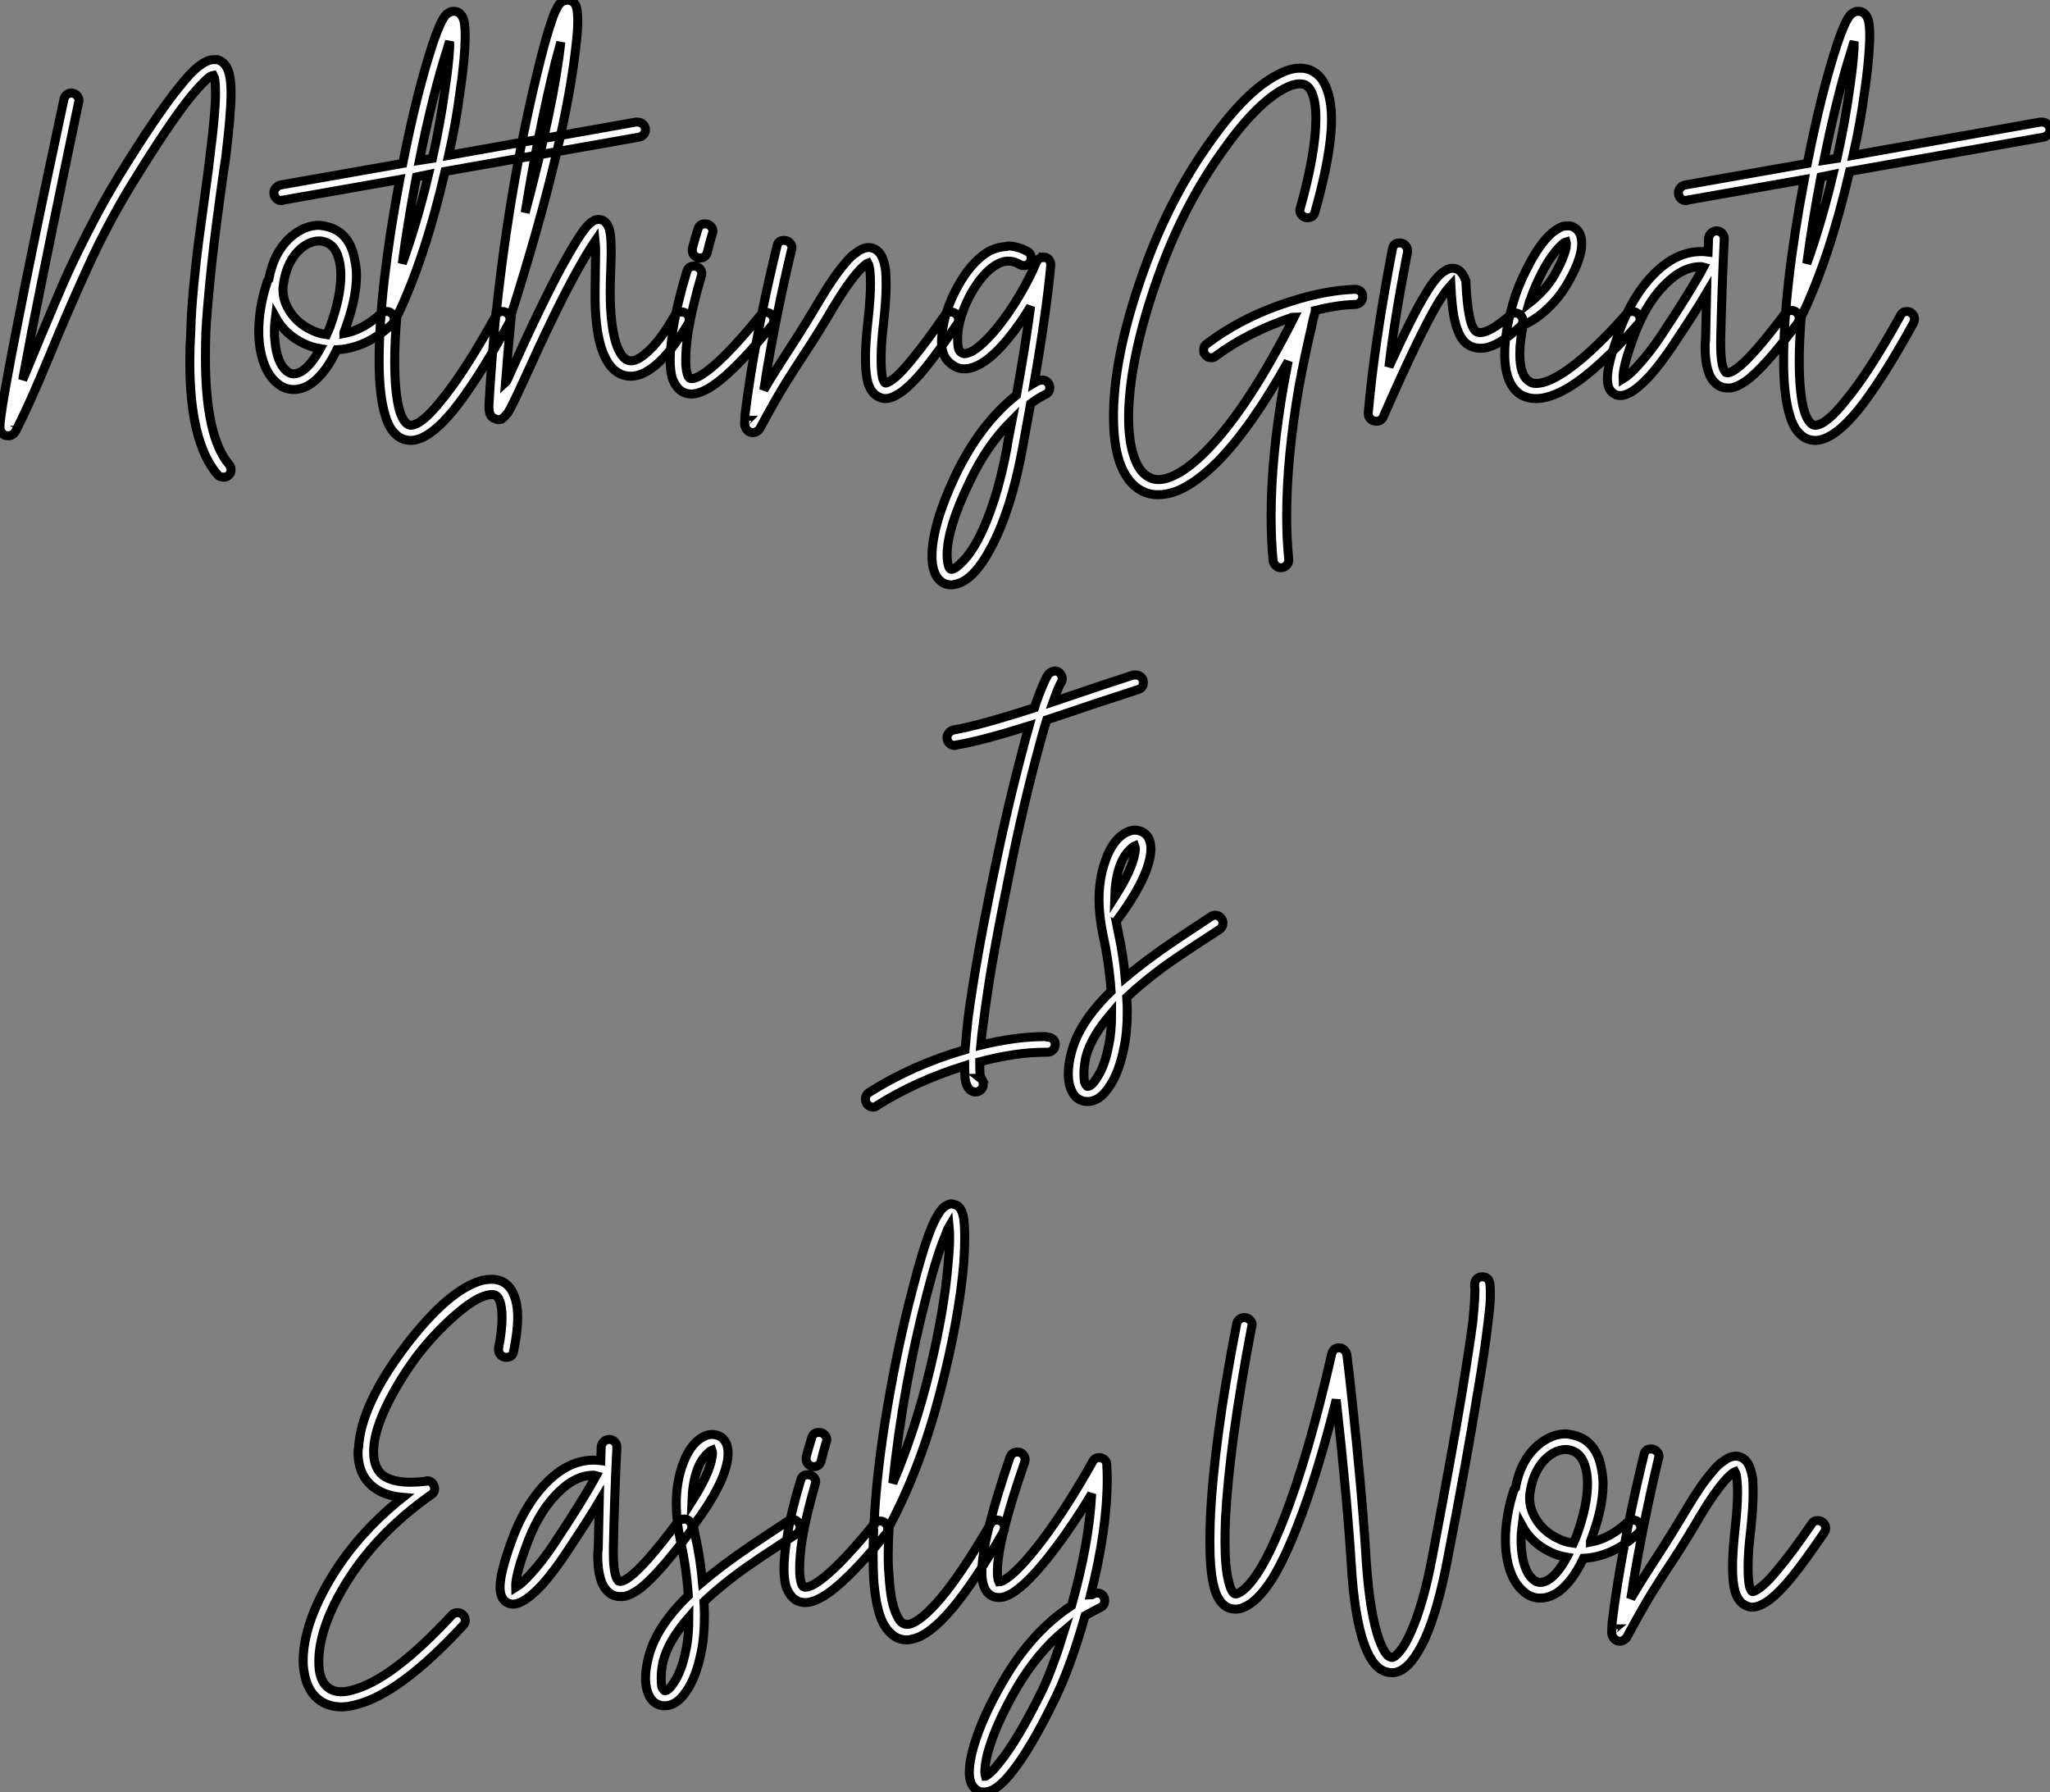
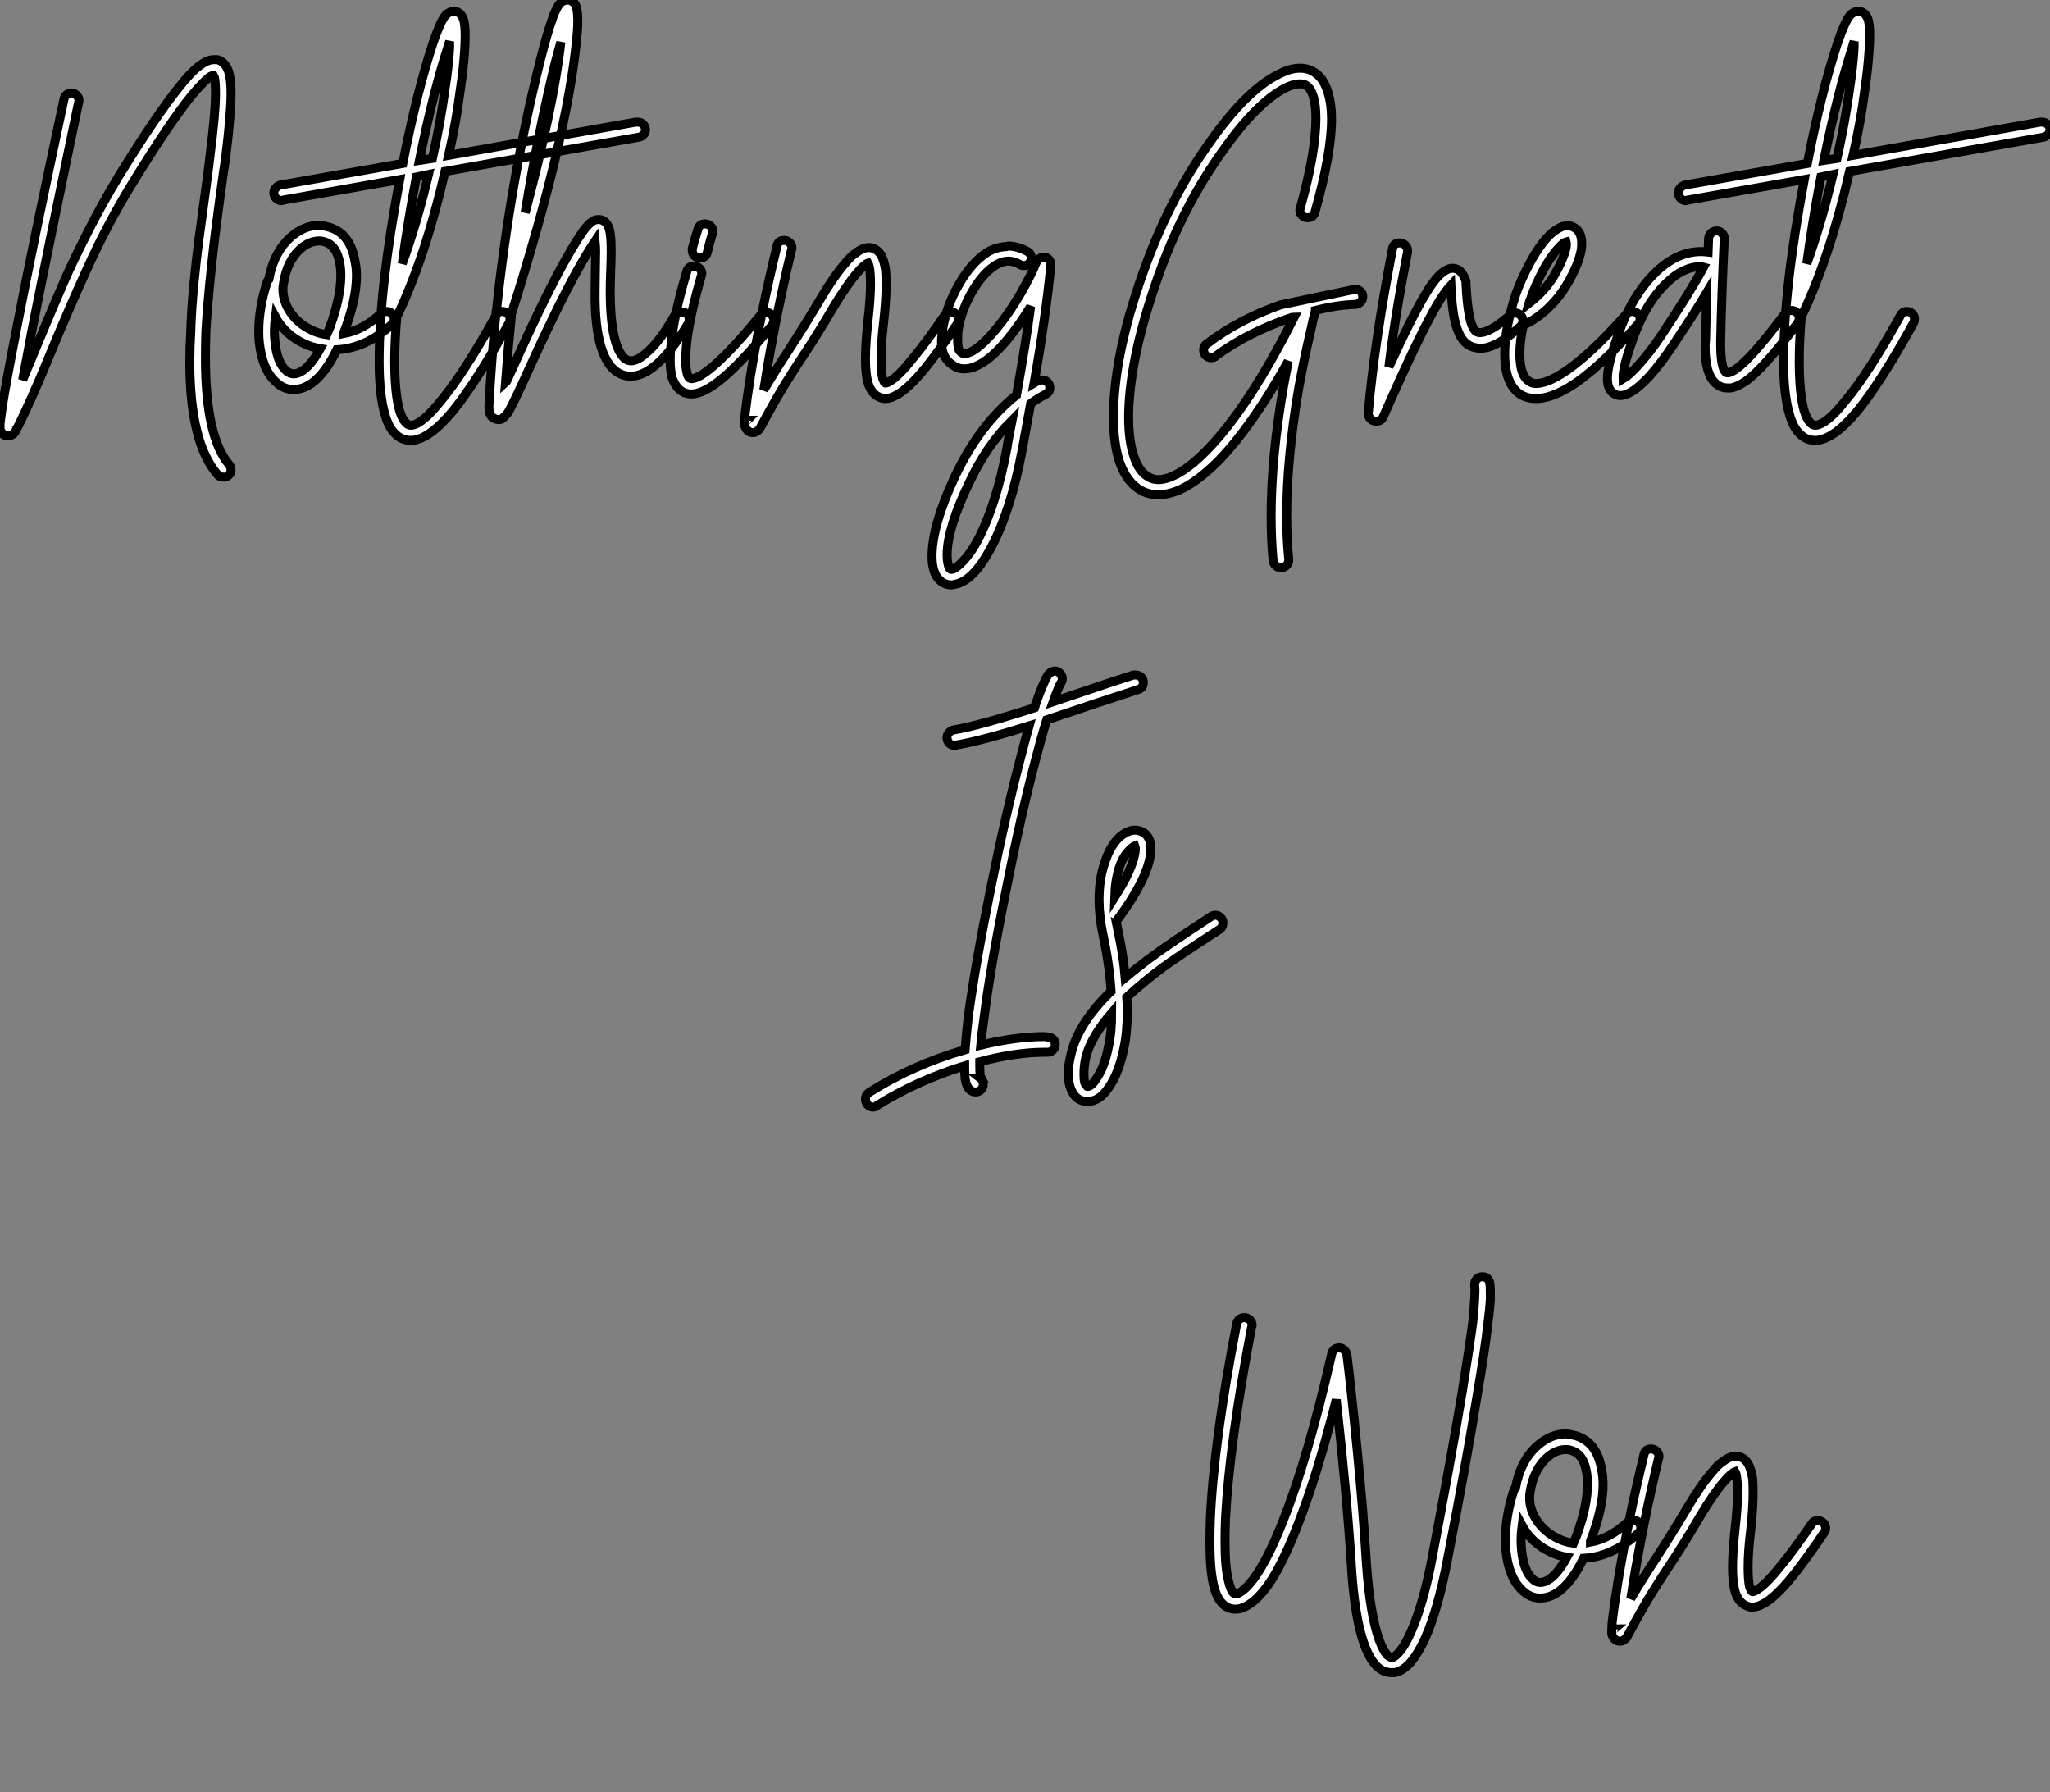
<svg xmlns="http://www.w3.org/2000/svg" viewBox="-1.12 -37.155 228.01 199.282">
  <rect x="-1.12" y="-37.155" width="228.01" height="199.282" fill="#808080" stroke="none" />
  <path d="M22.79-30.52L22.79-30.52Q22.90-30.52 23.07-30.52L23.07-30.52Q24.02-30.24 24.36-29.01L24.36-29.01Q24.58-28.17 24.58-26.77L24.58-26.77Q24.58-24.53 23.97-19.54L23.97-19.54Q23.80-18.54 23.35-15.20Q22.90-11.87 22.68-10.02Q22.46-8.18 22.18-5.35Q21.90-2.52 21.78-0.28L21.78-0.28Q21.73 1.23 21.73 2.63L21.73 2.63Q21.73 11.42 24.36 14.50L24.36 14.50Q24.58 14.78 24.58 15.12Q24.58 15.46 24.30 15.71Q24.02 15.96 23.69 15.90L23.69 15.90Q23.30 15.90 23.07 15.62L23.07 15.62Q19.99 12.04 19.99 3.08L19.99 3.08Q19.99 1.51 20.10-0.34L20.10-0.34Q20.16-2.63 20.44-5.52Q20.72-8.40 20.97-10.28Q21.22-12.15 21.67-15.43Q22.12-18.70 22.23-19.77L22.23-19.77Q22.85-24.64 22.85-26.71L22.85-26.71Q22.85-27.94 22.74-28.50L22.74-28.50Q22.68-28.67 22.62-28.78L22.62-28.78Q22.34-28.73 22.06-28.50L22.06-28.50Q21.34-27.89 20.16-26.49L20.16-26.49Q17.75-23.52 13.55-16.69L13.55-16.69Q10.81-12.21 8.60-7.34Q6.38-2.46 4.31 2.58Q2.24 7.62 0.67 10.70L0.67 10.70Q0.56 10.92 0.39 11.09L0.39 11.09Q0.11 11.31-0.22 11.31L-0.22 11.31Q-0.73 11.31-0.95 10.92L-0.95 10.92Q-1.12 10.70-1.12 10.36L-1.12 10.36Q-1.12 10.25-1.12 10.02L-1.12 10.02Q-1.06 9.41-0.84 7.90L-0.84 7.90Q-0.39 5.10 0.73-0.62L0.73-0.62Q2.52-9.91 5.99-26.10L5.99-26.10Q6.05-26.43 6.30-26.63Q6.55-26.82 6.83-26.82L6.83-26.82Q7.22-26.77 7.45-26.52Q7.67-26.26 7.67-25.93L7.67-25.93Q7.67-25.82 7.62-25.76L7.62-25.76Q4.26-9.69 2.41-0.28L2.41-0.28Q1.85 2.63 1.40 5.10L1.40 5.10Q2.02 3.58 3.53-0.03Q5.04-3.64 5.99-5.82Q6.94-8.01 8.62-11.31Q10.30-14.62 12.10-17.58L12.10-17.58Q16.35-24.47 18.87-27.55L18.87-27.55Q20.10-29.12 21.03-29.82Q21.95-30.52 22.62-30.52L22.62-30.52Q22.74-30.52 22.79-30.52ZM0.56 10.19L0.56 10.19L0.56 10.30L0.56 10.25Q0.56 10.25 0.56 10.19ZM34.44-12.10L34.44-12.10Q35-12.04 35.56-11.87L35.56-11.87Q37.86-11.14 38.36-8.12L38.36-8.12Q38.53-7.34 38.53-6.50L38.53-6.50Q38.53-3.81 37.13-0.17L37.13-0.17Q37.13-0.11 37.13-0.08Q37.13-0.06 37.13-0.06L37.13-0.06Q39.26-0.45 41.27-2.30L41.27-2.30Q41.55-2.52 41.89-2.52L41.89-2.52Q42.22-2.52 42.48-2.27Q42.73-2.02 42.73-1.68L42.73-1.68Q42.73-1.29 42.45-1.06L42.45-1.06Q39.59 1.57 36.34 1.74L36.34 1.74Q35.11 4.31 33.60 5.43L33.60 5.43Q32.59 6.16 31.53 6.16L31.53 6.16Q30.46 6.16 29.62 5.38L29.62 5.38Q28.84 4.70 28.36 3.58Q27.89 2.46 27.72 0.95L27.72 0.95Q27.66 0.34 27.66-0.28L27.66-0.28Q27.66-2.97 28.62-5.88L28.62-5.88Q28.67-5.99 28.78-6.10L28.78-6.10Q29.34-9.18 31.30-10.86L31.30-10.86Q32.76-12.10 34.38-12.10L34.38-12.10Q34.44-12.10 34.44-12.10ZM34.38-10.36L34.38-10.36Q33.38-10.36 32.42-9.58L32.42-9.58Q30.80-8.23 30.41-5.60L30.41-5.60Q30.35-5.32 30.35-4.98L30.35-4.98Q30.35-3.64 31.19-2.41Q32.03-1.18 33.43-0.50L33.43-0.50Q34.27-0.06 35.22 0.06L35.22 0.06Q35.45-0.45 35.56-0.73L35.56-0.73Q36.79-4.09 36.79-6.55L36.79-6.55Q36.79-7.22 36.68-7.84L36.68-7.84Q36.34-9.86 35-10.25L35-10.25Q34.72-10.36 34.38-10.36ZM29.51-1.90L29.51-1.90Q29.40-1.06 29.40-0.28L29.40-0.28Q29.40 0.28 29.46 0.78L29.46 0.78Q29.68 3.19 30.74 4.09L30.74 4.09Q31.14 4.42 31.53 4.42L31.53 4.42Q32.03 4.42 32.59 4.03L32.59 4.03Q33.54 3.36 34.50 1.62L34.50 1.62Q33.54 1.46 32.70 1.06L32.70 1.06Q30.58 0.06 29.51-1.90ZM69.78-23.58L69.78-23.58Q70.17-23.58 70.42-23.32Q70.67-23.07 70.67-22.74L70.67-22.74Q70.67-22.40 70.45-22.18Q70.22-21.95 69.94-21.90L69.94-21.90L48.38-18.09Q46.14-8.40 43.01-1.90L43.01-1.90Q42.78 0.90 42.78 2.97L42.78 2.97Q42.78 6.66 43.34 8.57L43.34 8.57Q43.62 9.46 44.02 9.86L44.02 9.86Q44.30 10.14 44.58 10.14L44.58 10.14Q45.81 10.08 47.94 7.39L47.94 7.39Q50.51 4.31 54.04-2.07L54.04-2.07Q54.26-2.52 54.77-2.52L54.77-2.52Q55.10-2.52 55.36-2.27Q55.61-2.02 55.61-1.68L55.61-1.68Q55.61-1.46 55.50-1.23L55.50-1.23Q51.91 5.26 49.28 8.51L49.28 8.51Q46.65 11.70 44.69 11.82L44.69 11.82Q44.63 11.82 44.58 11.82L44.58 11.82Q43.51 11.82 42.78 11.03L42.78 11.03Q42.11 10.36 41.72 9.02L41.72 9.02Q41.38 7.90 41.22 6.41Q41.05 4.93 41.05 3.02L41.05 3.02Q41.05-4.98 43.34-17.19L43.34-17.19L30.35-14.90Q30.30-14.84 30.18-14.84L30.18-14.84Q29.85-14.84 29.60-15.09Q29.34-15.34 29.34-15.74L29.34-15.74Q29.34-16.02 29.57-16.27Q29.79-16.52 30.07-16.58L30.07-16.58L43.68-18.98Q45.25-26.94 47.04-32.37L47.04-32.37Q47.82-34.66 48.38-35.39L48.38-35.39Q48.61-35.67 48.89-35.78L48.89-35.78Q49.06-35.90 49.34-35.90L49.34-35.90Q49.62-35.90 49.84-35.78L49.84-35.78Q50.34-35.50 50.51-34.72L50.51-34.72Q50.62-34.10 50.62-33.15L50.62-33.15Q50.62-32.59 50.57-31.70L50.57-31.70Q50.46-29.74 50.06-27.05L50.06-27.05Q49.62-23.58 48.78-19.88L48.78-19.88L69.61-23.58Q69.72-23.58 69.78-23.58ZM48.89-32.54L48.89-32.54Q48.72-32.09 48.66-31.81L48.66-31.81Q47.04-26.82 45.53-19.32L45.53-19.32L46.98-19.54Q47.88-23.58 48.38-27.27L48.38-27.27Q48.78-29.90 48.89-31.81L48.89-31.81Q48.89-32.14 48.89-32.54ZM46.54-17.75L46.54-17.75L45.19-17.47Q44.24-12.49 43.62-7.84L43.62-7.84Q45.25-12.32 46.54-17.75ZM61.94-37.13L61.94-37.13Q62.10-37.18 62.22-37.13L62.22-37.13Q62.66-37.02 62.89-36.62L62.89-36.62Q63.06-36.29 63.11-35.62L63.11-35.62Q63.22-34.61 63-32.59L63-32.59Q61.88-21.56 55.78-2.30L55.78-2.30Q55.38 1.68 55.10 5.43L55.10 5.43Q55.16 5.38 55.30 5.10Q55.44 4.82 55.50 4.65L55.50 4.65Q59.30-3.81 61.60-7.95L61.60-7.95Q63.22-10.86 64.06-11.87L64.06-11.87Q64.62-12.54 65.13-12.71L65.13-12.71Q65.63-12.82 66.02-12.60L66.02-12.60Q66.36-12.38 66.53-11.98L66.53-11.98Q66.86-11.37 66.86-9.24L66.86-9.24Q66.86-8.62 66.81-7.14Q66.75-5.66 66.75-4.76L66.75-4.76Q66.75-1.12 67.37 0.95L67.37 0.95Q67.93 2.63 68.71 2.91L68.71 2.91Q69.50 3.19 70.67 2.18L70.67 2.18Q72.24 0.90 73.92-2.07L73.92-2.07Q74.20-2.46 74.70-2.46L74.70-2.46Q75.04-2.46 75.29-2.24Q75.54-2.02 75.54-1.62L75.54-1.62Q75.54-1.40 75.43-1.18L75.43-1.18Q73.53 2.02 71.79 3.47L71.79 3.47Q69.83 5.10 68.15 4.54L68.15 4.54Q66.53 3.98 65.74 1.46L65.74 1.46Q65.02-0.90 65.07-4.76L65.07-4.76Q65.07-5.71 65.10-7.20Q65.13-8.68 65.13-9.24L65.13-9.24Q65.13-9.74 65.07-10.36L65.07-10.36Q64.34-9.30 63.11-7.11L63.11-7.11Q60.82-3.02 57.06 5.32L57.06 5.32Q55.83 8.01 55.38 8.74L55.38 8.74Q55.16 9.02 54.99 9.18Q54.82 9.35 54.66 9.46L54.66 9.46Q54.26 9.58 53.93 9.41L53.93 9.41Q53.42 9.24 53.31 8.62L53.31 8.62Q53.26 8.40 53.26 8.01L53.26 8.01Q53.26 7.95 53.26 7.95L53.26 7.95Q53.54 2.97 54.04-2.30L54.04-2.30Q54.04-2.35 54.04-2.35L54.04-2.35Q54.04-2.52 54.10-2.63L54.10-2.63Q55.66-17.30 59.02-30.63L59.02-30.63Q59.70-33.32 60.26-34.89L60.26-34.89Q60.48-35.62 60.76-36.12L60.76-36.12Q61.04-36.74 61.38-36.96L61.38-36.96Q61.66-37.13 61.94-37.13ZM61.26-32.48L61.26-32.48Q60.98-31.42 60.65-30.24L60.65-30.24Q58.74-22.46 57.29-13.50L57.29-13.50Q60.48-25.42 61.26-32.48ZM77.28-12.26L77.28-12.26Q77.67-12.26 77.92-12.01Q78.18-11.76 78.18-11.42L78.18-11.42Q78.18-11.31 78.12-11.20L78.12-11.20Q77.78-10.08 77.56-9.13L77.56-9.13Q77.39-8.46 76.72-8.46L76.72-8.46Q76.38-8.46 76.13-8.71Q75.88-8.96 75.88-9.30L75.88-9.30Q75.88-9.41 75.88-9.52L75.88-9.52Q76.16-10.58 76.50-11.65L76.50-11.65Q76.66-12.26 77.28-12.26ZM76.05-7.56L76.05-7.56Q76.44-7.56 76.69-7.31Q76.94-7.06 76.94-6.72L76.94-6.72Q76.94-6.61 76.89-6.50L76.89-6.50Q75.88-3.02 75.43-0.34L75.43-0.34Q75.15 1.51 75.15 2.91L75.15 2.91Q75.15 3.86 75.32 4.42L75.32 4.42Q75.43 4.87 75.66 4.93L75.66 4.93Q75.99 5.04 76.72 4.65L76.72 4.65Q79.07 3.30 83.44-2.07L83.44-2.07Q83.72-2.41 84.11-2.41L84.11-2.41Q84.45-2.41 84.70-2.16Q84.95-1.90 84.95-1.57L84.95-1.57Q84.95-1.23 84.78-1.01L84.78-1.01Q80.19 4.65 77.56 6.10L77.56 6.10Q76.55 6.66 75.77 6.66L75.77 6.66Q75.43 6.66 75.10 6.55L75.10 6.55Q74.59 6.38 74.23 5.94Q73.86 5.49 73.64 4.87L73.64 4.87Q73.42 4.03 73.42 2.86L73.42 2.86Q73.42 1.51 73.75-0.62L73.75-0.62Q74.20-3.42 75.26-6.94L75.26-6.94Q75.43-7.56 76.05-7.56ZM86.07-10.42L86.13-10.42Q86.46-10.42 86.72-10.16Q86.97-9.91 86.97-9.58L86.97-9.58Q86.97-9.46 86.91-9.35L86.91-9.35Q85.18-2.07 84.06 4.76L84.06 4.76Q84.06 4.93 83.83 6.22L83.83 6.22Q84.95 4.31 86.63 1.74Q88.31-0.84 90.10-3.86L90.10-3.86Q91.67-6.50 92.90-7.90L92.90-7.90Q93.52-8.68 94.14-9.07L94.14-9.07Q94.86-9.63 95.54-9.63L95.54-9.63Q96.38-9.58 96.88-8.79L96.88-8.79Q97.22-8.18 97.38-7.11L97.38-7.11Q97.44-6.44 97.44-5.54L97.44-5.54Q97.44-3.86 97.16-1.29L97.16-1.29Q96.88 1.01 96.88 2.69L96.88 2.69Q96.88 4.20 97.05 4.93L97.05 4.93Q97.22 5.38 97.33 5.43L97.33 5.43Q97.44 5.49 97.72 5.32L97.72 5.32Q98.73 4.82 100.46 2.63L100.46 2.63Q101.86 0.95 103.94-2.07L103.94-2.07Q104.16-2.46 104.61-2.46L104.61-2.46Q105.00-2.46 105.25-2.21Q105.50-1.96 105.50-1.62L105.50-1.62Q105.50-1.34 105.34-1.12L105.34-1.12Q103.21 2.02 101.81 3.75L101.81 3.75Q99.85 6.16 98.50 6.83L98.50 6.83Q97.89 7.17 97.33 7.17L97.33 7.17Q96.99 7.17 96.66 7L96.66 7Q95.82 6.66 95.42 5.43L95.42 5.43Q95.14 4.42 95.14 2.74L95.14 2.74Q95.14 1.06 95.42-1.51L95.42-1.51Q95.70-3.98 95.70-5.60L95.70-5.60Q95.70-6.38 95.65-6.89L95.65-6.89Q95.59-7.62 95.42-7.90L95.42-7.90Q95.26-7.84 95.14-7.73L95.14-7.73Q94.70-7.39 94.19-6.78L94.19-6.78Q93.07-5.49 91.56-2.97L91.56-2.97Q89.88-0.11 88.56 1.88Q87.25 3.86 86.24 5.49Q85.23 7.11 83.44 10.42L83.44 10.42Q83.38 10.58 83.22 10.70L83.22 10.70Q83.05 10.86 82.88 10.92L82.88 10.92Q82.49 11.03 82.18 10.84Q81.87 10.64 81.76 10.30L81.76 10.30Q81.70 10.14 81.70 10.02L81.70 10.02Q81.70 9.63 81.76 8.85L81.76 8.85Q81.93 7.34 82.38 4.48L82.38 4.48Q83.50-2.41 85.29-9.74L85.29-9.74Q85.40-10.42 86.07-10.42L86.07-10.42ZM81.98 9.58L81.98 9.58Q81.93 9.58 81.93 9.63L81.93 9.63Q81.98 9.58 81.98 9.58ZM111.10-9.80L111.10-9.80Q112.17-9.74 113.18-9.18L113.18-9.18Q113.57-8.96 113.57-8.46L113.57-8.46Q113.57-8.12 113.34-7.87Q113.12-7.62 112.73-7.62L112.73-7.62Q112.50-7.62 112.34-7.73L112.34-7.73Q111.66-8.12 111.05-8.12L111.05-8.12Q110.32-8.12 109.54-7.62L109.54-7.62Q108.14-6.72 106.90-4.54L106.90-4.54Q105.78-2.52 105.45-0.45L105.45-0.45Q105.39 0.06 105.39 0.56L105.39 0.56Q105.39 1.62 105.62 1.88Q105.84 2.13 106.12 2.18L106.12 2.18Q106.46 2.18 107.02 1.90L107.02 1.90Q108.19 1.23 109.76-0.67L109.76-0.67Q111.10-2.30 112.34-4.42Q113.57-6.55 114.07-7.84L114.07-7.84Q114.07-8.01 114.18-8.06L114.18-8.06Q114.41-8.51 114.91-8.51L114.91-8.51L114.91-8.57Q115.30-8.57 115.53-8.32Q115.75-8.06 115.75-7.67L115.75-7.67Q115.75-7.62 115.75-7.62L115.75-7.62Q115.25-2.30 113.90 5.43L113.90 5.43Q114.18 5.26 114.35 5.21L114.35 5.21Q114.58 5.10 114.80 5.10L114.80 5.10Q115.14 5.10 115.39 5.35Q115.64 5.60 115.64 5.94L115.64 5.94Q115.64 6.50 115.14 6.72L115.14 6.72Q114.35 7.11 113.51 7.73L113.51 7.73Q112.56 12.88 112.56 12.94L112.56 12.94Q111.33 19.54 109.14 23.69L109.14 23.69Q107.13 27.50 105.06 27.83L105.06 27.83Q104.89 27.89 104.72 27.89L104.72 27.89Q103.66 27.89 103.04 26.94L103.04 26.94Q102.54 26.10 102.54 24.70L102.54 24.70Q102.54 21.28 105.11 15.79L105.11 15.79Q107.86 10.02 111.94 6.78L111.94 6.78Q113.01 0.78 113.51-3.08L113.51-3.08Q112.34-1.12 111.05 0.45L111.05 0.45Q109.31 2.58 107.86 3.36L107.86 3.36Q106.96 3.86 106.18 3.86L106.18 3.86Q106.12 3.86 106.06 3.86L106.06 3.86Q105.73 3.86 105.42 3.75Q105.11 3.64 104.83 3.44Q104.55 3.25 104.33 3.02L104.33 3.02Q103.60 2.24 103.60 0.84L103.60 0.84Q103.60 0.17 103.77-0.78L103.77-0.78Q104.16-3.08 105.45-5.38L105.45-5.38Q106.85-7.90 108.64-9.07L108.64-9.07Q109.65-9.69 110.82-9.74L110.82-9.74Q110.94-9.80 111.10-9.80ZM111.44 9.58L111.44 9.58Q108.58 12.43 106.68 16.52L106.68 16.52Q104.27 21.50 104.22 24.47L104.22 24.47Q104.22 25.59 104.50 26.04L104.50 26.04Q104.61 26.21 104.78 26.15L104.78 26.15Q105.17 26.10 106.01 25.23Q106.85 24.36 107.63 22.90L107.63 22.90Q109.70 18.98 110.88 12.66L110.88 12.66Q110.94 12.10 111.44 9.58Z" fill="white" stroke="black" transform="scale(1,1)" />
-   <path d="M143.39-29.57L143.39-29.57Q143.50-29.57 143.56-29.57L143.56-29.57Q143.95-29.57 144.34-29.46L144.34-29.46Q145.97-28.95 146.58-26.88L146.58-26.88Q146.98-25.59 146.98-23.91L146.98-23.91Q146.98-20.10 145.13-13.55L145.13-13.55Q144.96-12.94 144.29-12.94L144.29-12.94Q143.95-12.94 143.70-13.19Q143.45-13.44 143.45-13.78L143.45-13.78Q143.45-13.89 143.50-14L143.50-14Q145.24-20.22 145.24-24.02L145.24-24.02Q145.24-25.48 144.96-26.38L144.96-26.38Q144.62-27.55 143.90-27.78L143.90-27.78Q143.67-27.83 143.45-27.83L143.45-27.83Q142.72-27.83 141.77-27.33L141.77-27.33Q138.63-25.70 134.88-20.38L134.88-20.38Q130.74-14.62 128.05-7.39L128.05-7.39Q124.58 2.02 124.41 8.79L124.41 8.79Q124.41 9.02 124.41 9.24L124.41 9.24Q124.41 11.93 125.02 13.66L125.02 13.66Q125.58 15.34 126.65 15.90L126.65 15.90Q127.15 16.18 127.71 16.18L127.71 16.18Q128.38 16.18 129.17 15.85L129.17 15.85Q130.96 15.12 133.14 12.88L133.14 12.88Q137.74 8.18 142.83-1.90L142.83-1.90Q142.78-1.90 142.69-1.88Q142.61-1.85 142.55-1.85L142.55-1.85Q137.62-0.17 134.15 2.41L134.15 2.41Q133.93 2.63 133.59 2.63L133.59 2.63Q133.26 2.63 133.00 2.38Q132.75 2.13 132.75 1.79L132.75 1.79Q132.75 1.29 133.14 1.06L133.14 1.06Q136.67-1.62 141.29-3.25Q145.91-4.87 149.55-4.98L149.55-4.98Q149.61-4.98 149.61-4.98L149.61-4.98L149.61-4.98Q149.94-4.98 150.20-4.76Q150.45-4.54 150.45-4.17Q150.45-3.81 150.20-3.56Q149.94-3.30 149.61-3.30L149.61-3.30Q147.65-3.25 145.18-2.63L145.18-2.63Q145.18-2.58 145.18-2.58L145.18-2.58Q144.90-1.57 144.74-0.73L144.74-0.73Q143.95 2.63 143.34 5.94L143.34 5.94Q141.99 13.83 141.99 20.27L141.99 20.27Q141.99 22.79 142.22 25.03L142.22 25.03Q142.22 25.09 142.22 25.14L142.22 25.14Q142.22 25.48 141.96 25.73Q141.71 25.98 141.32 25.98L141.32 25.98Q141.04 25.98 140.79 25.76Q140.54 25.54 140.48 25.20L140.48 25.20Q140.26 22.85 140.26 20.27L140.26 20.27Q140.26 13.66 141.66 5.66L141.66 5.66Q141.88 4.54 142.16 3.02L142.16 3.02Q138.13 10.25 134.38 14.11L134.38 14.11Q131.91 16.58 129.84 17.42L129.84 17.42Q128.72 17.86 127.71 17.86Q126.70 17.86 125.86 17.42L125.86 17.42Q124.24 16.58 123.40 14.22L123.40 14.22Q122.73 12.21 122.73 9.24L122.73 9.24Q122.73 9.02 122.73 8.74L122.73 8.74Q122.84 1.68 126.42-7.95L126.42-7.95Q129.22-15.46 133.48-21.39L133.48-21.39Q137.46-27.05 140.98-28.84L140.98-28.84Q142.33-29.57 143.39-29.57ZM154.54-10.14L154.54-10.14Q154.54-10.14 154.59-10.14L154.59-10.14Q154.93-10.14 155.18-9.88Q155.43-9.63 155.43-9.30L155.43-9.30Q155.43-9.24 155.43-9.13L155.43-9.13Q153.98-1.68 153.36 3.64L153.36 3.64Q155.94-2.02 157.45-4.48L157.45-4.48Q158.68-6.55 159.63-7.06L159.63-7.06Q160.42-7.56 161.14-7.11L161.14-7.11Q161.65-6.72 161.93-5.88L161.93-5.88Q161.93-5.77 161.93-5.66L161.93-5.66Q162.04-3.47 162.26-2.30L162.26-2.30Q162.49-0.90 162.94-0.39L162.94-0.39Q163.27-0.06 163.89-0.22L163.89-0.22Q165.01-0.50 166.86-2.13L166.86-2.13Q167.08-2.35 167.42-2.35L167.42-2.35Q167.75-2.35 168.00-2.10Q168.26-1.85 168.26-1.51L168.26-1.51Q168.26-1.12 167.98-0.84L167.98-0.84Q166.91 0.11 166.04 0.67Q165.18 1.23 164.39 1.46L164.39 1.46Q164.00 1.57 163.55 1.57L163.55 1.57Q162.38 1.57 161.65 0.73L161.65 0.73Q160.92-0.17 160.58-2.02L160.58-2.02Q160.36-3.19 160.25-5.43L160.25-5.43Q159.63-4.76 158.90-3.58L158.90-3.58Q156.89-0.28 152.74 9.18L152.74 9.18Q152.52 9.69 151.96 9.69L151.96 9.69Q151.57 9.69 151.32 9.44Q151.06 9.18 151.06 8.85L151.06 8.85Q151.06 8.85 151.06 8.79L151.06 8.79Q151.74 1.01 153.75-9.46L153.75-9.46Q153.86-10.14 154.54-10.14ZM173.35-12.04L173.35-12.04Q173.69-12.04 174.02-11.82L174.02-11.82Q174.58-11.48 174.75-10.70L174.75-10.70Q174.86-10.14 174.75-9.35L174.75-9.35Q174.47-7.78 173.24-5.66L173.24-5.66Q172.34-4.09 171.00-2.83Q169.66-1.57 168.31-1.01L168.31-1.01Q167.92 0.78 167.92 2.18L167.92 2.18Q167.92 4.65 168.98 5.26L168.98 5.26Q169.26 5.49 169.71 5.49L169.71 5.49Q170.83 5.49 172.46 4.48L172.46 4.48Q175.48 2.63 179.79-2.24L179.79-2.24Q180.02-2.52 180.41-2.52L180.41-2.52Q180.80-2.52 181.05-2.27Q181.30-2.02 181.30-1.68L181.30-1.68Q181.30-1.34 181.08-1.12L181.08-1.12Q176.60 3.98 173.35 5.94L173.35 5.94Q171.28 7.17 169.71 7.17L169.71 7.17Q168.82 7.17 168.09 6.78L168.09 6.78Q166.24 5.66 166.24 2.18L166.24 2.18Q166.24-0.62 167.47-4.42L167.47-4.42Q168.03-6.05 169.15-8.12L169.15-8.12Q170.33-10.25 171.50-11.26L171.50-11.26Q172.12-11.76 172.68-11.98L172.68-11.98Q173.02-12.04 173.35-12.04ZM173.07-10.25L173.07-10.25Q172.85-10.19 172.62-9.97L172.62-9.97Q171.67-9.13 170.61-7.28L170.61-7.28Q169.60-5.38 169.10-3.86L169.10-3.86Q169.04-3.81 168.93-3.42L168.93-3.42Q170.78-4.87 171.73-6.50L171.73-6.50L171.73-6.50Q172.79-8.34 173.07-9.63L173.07-9.63Q173.13-10.02 173.07-10.25ZM189.82-11.48L189.82-11.48Q190.15-11.48 190.40-11.23Q190.66-10.98 190.66-10.64L190.66-10.64Q190.66-10.64 190.66-10.58L190.66-10.58Q190.38-4.82 190.26 0.73L190.26 0.73Q190.26 0.90 190.26 1.06L190.26 1.06Q190.26 3.70 190.82 4.26L190.82 4.26Q190.94 4.31 191.10 4.31L191.10 4.31Q191.44 4.26 192.00 3.86L192.00 3.86Q193.74 2.63 197.43-2.30L197.43-2.30Q197.71-2.63 198.16-2.63L198.16-2.63Q198.50-2.63 198.75-2.38Q199.00-2.13 199.00-1.79L199.00-1.79Q199.00-1.51 198.83-1.23L198.83-1.23Q194.97 3.92 193.01 5.26L193.01 5.26Q192.11 5.88 191.38 5.99L191.38 5.99Q191.22 5.99 191.05 5.99L191.05 5.99Q190.21 5.99 189.65 5.43L189.65 5.43Q188.53 4.42 188.53 1.34L188.53 1.34Q188.53 1.01 188.58 0.67L188.58 0.67Q188.64-1.79 188.70-4.59L188.70-4.59Q187.58-2.69 184.89 1.34L184.89 1.34Q183.66 3.19 182.37 4.65L182.37 4.65Q180.86 6.27 179.85 6.66L179.85 6.66Q178.95 7.06 178.28 6.55L178.28 6.55Q177.66 6.10 177.66 4.93L177.66 4.93Q177.66 3.42 178.84 0.11L178.84 0.11Q180.41-4.37 183.10-6.94L183.10-6.94Q185.45-9.18 188.08-9.18L188.08-9.18Q188.47-9.18 188.86-9.13L188.86-9.13L188.92-10.70Q188.98-11.03 189.23-11.26Q189.48-11.48 189.82-11.48ZM188.02-7.50L188.02-7.50Q186.12-7.50 184.27-5.71L184.27-5.71Q181.86-3.42 180.46 0.67L180.46 0.67Q179.34 3.75 179.40 4.98L179.40 4.98Q180.13 4.54 181.08 3.47L181.08 3.47Q182.31 2.13 183.49 0.39L183.49 0.39Q186.96-4.82 188.36-7.45L188.36-7.45Q188.19-7.50 188.02-7.50ZM225.99-23.58L225.99-23.58Q226.38-23.58 226.64-23.32Q226.89-23.07 226.89-22.74L226.89-22.74Q226.89-22.40 226.66-22.18Q226.44-21.95 226.16-21.90L226.16-21.90L204.60-18.09Q202.36-8.40 199.22-1.90L199.22-1.90Q199.00 0.90 199.00 2.97L199.00 2.97Q199.00 6.66 199.56 8.57L199.56 8.57Q199.84 9.46 200.23 9.86L200.23 9.86Q200.51 10.14 200.79 10.14L200.79 10.14Q202.02 10.08 204.15 7.39L204.15 7.39Q206.73 4.31 210.26-2.07L210.26-2.07Q210.48-2.52 210.98-2.52L210.98-2.52Q211.32-2.52 211.57-2.27Q211.82-2.02 211.82-1.68L211.82-1.68Q211.82-1.46 211.71-1.23L211.71-1.23Q208.13 5.26 205.50 8.51L205.50 8.51Q202.86 11.70 200.90 11.82L200.90 11.82Q200.85 11.82 200.79 11.82L200.79 11.82Q199.73 11.82 199.00 11.03L199.00 11.03Q198.33 10.36 197.94 9.02L197.94 9.02Q197.60 7.90 197.43 6.41Q197.26 4.93 197.26 3.02L197.26 3.02Q197.26-4.98 199.56-17.19L199.56-17.19L186.57-14.90Q186.51-14.84 186.40-14.84L186.40-14.84Q186.06-14.84 185.81-15.09Q185.56-15.34 185.56-15.74L185.56-15.74Q185.56-16.02 185.78-16.27Q186.01-16.52 186.29-16.58L186.29-16.58L199.90-18.98Q201.46-26.94 203.26-32.37L203.26-32.37Q204.04-34.66 204.60-35.39L204.60-35.39Q204.82-35.67 205.10-35.78L205.10-35.78Q205.27-35.90 205.55-35.90L205.55-35.90Q205.83-35.90 206.06-35.78L206.06-35.78Q206.56-35.50 206.73-34.72L206.73-34.72Q206.84-34.10 206.84-33.15L206.84-33.15Q206.84-32.59 206.78-31.70L206.78-31.70Q206.67-29.74 206.28-27.05L206.28-27.05Q205.83-23.58 204.99-19.88L204.99-19.88L225.82-23.58Q225.94-23.58 225.99-23.58ZM205.10-32.54L205.10-32.54Q204.94-32.09 204.88-31.81L204.88-31.81Q203.26-26.82 201.74-19.32L201.74-19.32L203.20-19.54Q204.10-23.58 204.60-27.27L204.60-27.27Q204.99-29.90 205.10-31.81L205.10-31.81Q205.10-32.14 205.10-32.54ZM202.75-17.75L202.75-17.75L201.41-17.47Q200.46-12.49 199.84-7.84L199.84-7.84Q201.46-12.32 202.75-17.75Z" fill="white" stroke="black" transform="scale(1,1)" />
+   <path d="M143.39-29.57L143.39-29.57Q143.50-29.57 143.56-29.57L143.56-29.57Q143.95-29.57 144.34-29.46L144.34-29.46Q145.97-28.95 146.58-26.88L146.58-26.88Q146.98-25.59 146.98-23.91L146.98-23.91Q146.98-20.10 145.13-13.55L145.13-13.55Q144.96-12.94 144.29-12.94L144.29-12.94Q143.95-12.94 143.70-13.19Q143.45-13.44 143.45-13.78L143.45-13.78Q143.45-13.89 143.50-14L143.50-14Q145.24-20.22 145.24-24.02L145.24-24.02Q145.24-25.48 144.96-26.38L144.96-26.38Q144.62-27.55 143.90-27.78L143.90-27.78Q143.67-27.83 143.45-27.83L143.45-27.83Q142.72-27.83 141.77-27.33L141.77-27.33Q138.63-25.70 134.88-20.38L134.88-20.38Q130.74-14.62 128.05-7.39L128.05-7.39Q124.58 2.02 124.41 8.79L124.41 8.79Q124.41 9.02 124.41 9.24L124.41 9.24Q124.41 11.93 125.02 13.66L125.02 13.66Q125.58 15.34 126.65 15.90L126.65 15.90Q127.15 16.18 127.71 16.18L127.71 16.18Q128.38 16.18 129.17 15.85L129.17 15.85Q130.96 15.12 133.14 12.88L133.14 12.88Q137.74 8.18 142.83-1.90L142.83-1.90Q142.78-1.90 142.69-1.88Q142.61-1.85 142.55-1.85L142.55-1.85Q137.62-0.17 134.15 2.41L134.15 2.41Q133.93 2.63 133.59 2.63L133.59 2.63Q133.26 2.63 133.00 2.38Q132.75 2.13 132.75 1.79L132.75 1.79Q132.75 1.29 133.14 1.06L133.14 1.06Q136.67-1.62 141.29-3.25L149.55-4.98Q149.61-4.98 149.61-4.98L149.61-4.98L149.61-4.98Q149.94-4.98 150.20-4.76Q150.45-4.54 150.45-4.17Q150.45-3.81 150.20-3.56Q149.94-3.30 149.61-3.30L149.61-3.30Q147.65-3.25 145.18-2.63L145.18-2.63Q145.18-2.58 145.18-2.58L145.18-2.58Q144.90-1.57 144.74-0.73L144.74-0.73Q143.95 2.63 143.34 5.94L143.34 5.94Q141.99 13.83 141.99 20.27L141.99 20.27Q141.99 22.79 142.22 25.03L142.22 25.03Q142.22 25.09 142.22 25.14L142.22 25.14Q142.22 25.48 141.96 25.73Q141.71 25.98 141.32 25.98L141.32 25.98Q141.04 25.98 140.79 25.76Q140.54 25.54 140.48 25.20L140.48 25.20Q140.26 22.85 140.26 20.27L140.26 20.27Q140.26 13.66 141.66 5.66L141.66 5.66Q141.88 4.54 142.16 3.02L142.16 3.02Q138.13 10.25 134.38 14.11L134.38 14.11Q131.91 16.58 129.84 17.42L129.84 17.42Q128.72 17.86 127.71 17.86Q126.70 17.86 125.86 17.42L125.86 17.42Q124.24 16.58 123.40 14.22L123.40 14.22Q122.73 12.21 122.73 9.24L122.73 9.24Q122.73 9.02 122.73 8.74L122.73 8.74Q122.84 1.68 126.42-7.95L126.42-7.95Q129.22-15.46 133.48-21.39L133.48-21.39Q137.46-27.05 140.98-28.84L140.98-28.84Q142.33-29.57 143.39-29.57ZM154.54-10.14L154.54-10.14Q154.54-10.14 154.59-10.14L154.59-10.14Q154.93-10.14 155.18-9.88Q155.43-9.63 155.43-9.30L155.43-9.30Q155.43-9.24 155.43-9.13L155.43-9.13Q153.98-1.68 153.36 3.64L153.36 3.64Q155.94-2.02 157.45-4.48L157.45-4.48Q158.68-6.55 159.63-7.06L159.63-7.06Q160.42-7.56 161.14-7.11L161.14-7.11Q161.65-6.72 161.93-5.88L161.93-5.88Q161.93-5.77 161.93-5.66L161.93-5.66Q162.04-3.47 162.26-2.30L162.26-2.30Q162.49-0.90 162.94-0.39L162.94-0.39Q163.27-0.06 163.89-0.22L163.89-0.22Q165.01-0.50 166.86-2.13L166.86-2.13Q167.08-2.35 167.42-2.35L167.42-2.35Q167.75-2.35 168.00-2.10Q168.26-1.85 168.26-1.51L168.26-1.51Q168.26-1.12 167.98-0.84L167.98-0.84Q166.91 0.11 166.04 0.67Q165.18 1.23 164.39 1.46L164.39 1.46Q164.00 1.57 163.55 1.57L163.55 1.57Q162.38 1.57 161.65 0.73L161.65 0.73Q160.92-0.17 160.58-2.02L160.58-2.02Q160.36-3.19 160.25-5.43L160.25-5.43Q159.63-4.76 158.90-3.58L158.90-3.58Q156.89-0.28 152.74 9.18L152.74 9.18Q152.52 9.69 151.96 9.69L151.96 9.69Q151.57 9.69 151.32 9.44Q151.06 9.18 151.06 8.85L151.06 8.85Q151.06 8.85 151.06 8.79L151.06 8.79Q151.74 1.01 153.75-9.46L153.75-9.46Q153.86-10.14 154.54-10.14ZM173.35-12.04L173.35-12.04Q173.69-12.04 174.02-11.82L174.02-11.82Q174.58-11.48 174.75-10.70L174.75-10.70Q174.86-10.14 174.75-9.35L174.75-9.35Q174.47-7.78 173.24-5.66L173.24-5.66Q172.34-4.09 171.00-2.83Q169.66-1.57 168.31-1.01L168.31-1.01Q167.92 0.78 167.92 2.18L167.92 2.18Q167.92 4.65 168.98 5.26L168.98 5.26Q169.26 5.49 169.71 5.49L169.71 5.49Q170.83 5.49 172.46 4.48L172.46 4.48Q175.48 2.63 179.79-2.24L179.79-2.24Q180.02-2.52 180.41-2.52L180.41-2.52Q180.80-2.52 181.05-2.27Q181.30-2.02 181.30-1.68L181.30-1.68Q181.30-1.34 181.08-1.12L181.08-1.12Q176.60 3.98 173.35 5.94L173.35 5.94Q171.28 7.17 169.71 7.17L169.71 7.17Q168.82 7.17 168.09 6.78L168.09 6.78Q166.24 5.66 166.24 2.18L166.24 2.18Q166.24-0.62 167.47-4.42L167.47-4.42Q168.03-6.05 169.15-8.12L169.15-8.12Q170.33-10.25 171.50-11.26L171.50-11.26Q172.12-11.76 172.68-11.98L172.68-11.98Q173.02-12.04 173.35-12.04ZM173.07-10.25L173.07-10.25Q172.85-10.19 172.62-9.97L172.62-9.97Q171.67-9.13 170.61-7.28L170.61-7.28Q169.60-5.38 169.10-3.86L169.10-3.86Q169.04-3.81 168.93-3.42L168.93-3.42Q170.78-4.87 171.73-6.50L171.73-6.50L171.73-6.50Q172.79-8.34 173.07-9.63L173.07-9.63Q173.13-10.02 173.07-10.25ZM189.82-11.48L189.82-11.48Q190.15-11.48 190.40-11.23Q190.66-10.98 190.66-10.64L190.66-10.64Q190.66-10.64 190.66-10.58L190.66-10.58Q190.38-4.82 190.26 0.73L190.26 0.73Q190.26 0.90 190.26 1.06L190.26 1.06Q190.26 3.70 190.82 4.26L190.82 4.26Q190.94 4.31 191.10 4.31L191.10 4.31Q191.44 4.26 192.00 3.86L192.00 3.86Q193.74 2.63 197.43-2.30L197.43-2.30Q197.71-2.63 198.16-2.63L198.16-2.63Q198.50-2.63 198.75-2.38Q199.00-2.13 199.00-1.79L199.00-1.79Q199.00-1.51 198.83-1.23L198.83-1.23Q194.97 3.92 193.01 5.26L193.01 5.26Q192.11 5.88 191.38 5.99L191.38 5.99Q191.22 5.99 191.05 5.99L191.05 5.99Q190.21 5.99 189.65 5.43L189.65 5.43Q188.53 4.42 188.53 1.34L188.53 1.34Q188.53 1.01 188.58 0.67L188.58 0.67Q188.64-1.79 188.70-4.59L188.70-4.59Q187.58-2.69 184.89 1.34L184.89 1.34Q183.66 3.19 182.37 4.65L182.37 4.65Q180.86 6.27 179.85 6.66L179.85 6.66Q178.95 7.06 178.28 6.55L178.28 6.55Q177.66 6.10 177.66 4.93L177.66 4.93Q177.66 3.42 178.84 0.11L178.84 0.11Q180.41-4.37 183.10-6.94L183.10-6.94Q185.45-9.18 188.08-9.18L188.08-9.18Q188.47-9.18 188.86-9.13L188.86-9.13L188.92-10.70Q188.98-11.03 189.23-11.26Q189.48-11.48 189.82-11.48ZM188.02-7.50L188.02-7.50Q186.12-7.50 184.27-5.71L184.27-5.71Q181.86-3.42 180.46 0.67L180.46 0.67Q179.34 3.75 179.40 4.98L179.40 4.98Q180.13 4.54 181.08 3.47L181.08 3.47Q182.31 2.13 183.49 0.39L183.49 0.39Q186.96-4.82 188.36-7.45L188.36-7.45Q188.19-7.50 188.02-7.50ZM225.99-23.58L225.99-23.58Q226.38-23.58 226.64-23.32Q226.89-23.07 226.89-22.74L226.89-22.74Q226.89-22.40 226.66-22.18Q226.44-21.95 226.16-21.90L226.16-21.90L204.60-18.09Q202.36-8.40 199.22-1.90L199.22-1.90Q199.00 0.90 199.00 2.97L199.00 2.97Q199.00 6.66 199.56 8.57L199.56 8.57Q199.84 9.46 200.23 9.86L200.23 9.86Q200.51 10.14 200.79 10.14L200.79 10.14Q202.02 10.08 204.15 7.39L204.15 7.39Q206.73 4.31 210.26-2.07L210.26-2.07Q210.48-2.52 210.98-2.52L210.98-2.52Q211.32-2.52 211.57-2.27Q211.82-2.02 211.82-1.68L211.82-1.68Q211.82-1.46 211.71-1.23L211.71-1.23Q208.13 5.26 205.50 8.51L205.50 8.51Q202.86 11.70 200.90 11.82L200.90 11.82Q200.85 11.82 200.79 11.82L200.79 11.82Q199.73 11.82 199.00 11.03L199.00 11.03Q198.33 10.36 197.94 9.02L197.94 9.02Q197.60 7.90 197.43 6.41Q197.26 4.93 197.26 3.02L197.26 3.02Q197.26-4.98 199.56-17.19L199.56-17.19L186.57-14.90Q186.51-14.84 186.40-14.84L186.40-14.84Q186.06-14.84 185.81-15.09Q185.56-15.34 185.56-15.74L185.56-15.74Q185.56-16.02 185.78-16.27Q186.01-16.52 186.29-16.58L186.29-16.58L199.90-18.98Q201.46-26.94 203.26-32.37L203.26-32.37Q204.04-34.66 204.60-35.39L204.60-35.39Q204.82-35.67 205.10-35.78L205.10-35.78Q205.27-35.90 205.55-35.90L205.55-35.90Q205.83-35.90 206.06-35.78L206.06-35.78Q206.56-35.50 206.73-34.72L206.73-34.72Q206.84-34.10 206.84-33.15L206.84-33.15Q206.84-32.59 206.78-31.70L206.78-31.70Q206.67-29.74 206.28-27.05L206.28-27.05Q205.83-23.58 204.99-19.88L204.99-19.88L225.82-23.58Q225.94-23.58 225.99-23.58ZM205.10-32.54L205.10-32.54Q204.94-32.09 204.88-31.81L204.88-31.81Q203.26-26.82 201.74-19.32L201.74-19.32L203.20-19.54Q204.10-23.58 204.60-27.27L204.60-27.27Q204.99-29.90 205.10-31.81L205.10-31.81Q205.10-32.14 205.10-32.54ZM202.75-17.75L202.75-17.75L201.41-17.47Q200.46-12.49 199.84-7.84L199.84-7.84Q201.46-12.32 202.75-17.75Z" fill="white" stroke="black" transform="scale(1,1)" />
  <path d="M116.19 37.46L116.19 37.46Q116.53 37.46 116.78 37.72Q117.03 37.97 117.03 38.36L117.03 38.36Q117.03 38.58 116.86 38.81L116.86 38.81Q116.58 39.31 116.02 40.88L116.02 40.88Q123.47 38.36 124.93 37.91L124.93 37.91Q125.04 37.91 125.15 37.91L125.15 37.91Q125.15 37.91 125.21 37.91L125.21 37.91Q125.54 37.91 125.80 38.14Q126.05 38.36 126.05 38.75L126.05 38.75Q126.05 39.37 125.43 39.54L125.43 39.54Q124.09 39.98 122.44 40.52Q120.78 41.05 118.66 41.78Q116.53 42.50 115.30 42.90L115.30 42.90Q114.74 44.69 114.12 47.10L114.12 47.10Q112.38 53.65 110.76 61.94L110.76 61.94Q109.02 70.45 108.30 76.27L108.30 76.27Q108.07 77.84 107.96 79.07L107.96 79.07Q111.88 78.12 115.07 78.12L115.07 78.12Q115.24 78.12 115.41 78.18L115.41 78.18Q115.74 78.18 116.00 78.40Q116.25 78.62 116.25 78.99Q116.25 79.35 116.00 79.60Q115.74 79.86 115.41 79.86L115.41 79.86Q115.41 79.86 115.35 79.86L115.35 79.86Q115.24 79.86 115.07 79.86L115.07 79.86Q111.88 79.86 107.85 80.92L107.85 80.92Q107.85 80.92 107.85 81.00Q107.85 81.09 107.85 81.14L107.85 81.14Q107.85 82.04 107.90 82.49L107.90 82.49Q107.96 82.66 108.02 82.77L108.02 82.77L107.96 82.77Q108.24 82.99 108.24 83.44L108.24 83.44Q108.24 83.78 107.99 84.03Q107.74 84.28 107.40 84.28Q107.06 84.28 106.78 84.06L106.78 84.06Q106.34 83.66 106.22 82.77L106.22 82.77Q106.17 82.21 106.17 81.37L106.17 81.37Q100.79 83.05 96.42 85.79L96.42 85.79Q96.26 85.96 95.98 85.96L95.98 85.96Q95.64 85.96 95.39 85.71Q95.14 85.46 95.14 85.06L95.14 85.06Q95.14 84.62 95.53 84.34L95.53 84.34Q100.40 81.26 106.22 79.58L106.22 79.58Q106.34 78.06 106.56 76.05L106.56 76.05Q107.34 70.17 109.08 61.60L109.08 61.60Q110.76 53.26 112.50 46.70L112.50 46.70Q112.94 44.97 113.34 43.57L113.34 43.57Q107.96 45.25 105.22 45.70L105.22 45.70Q105.16 45.75 105.10 45.75L105.10 45.75Q104.71 45.75 104.46 45.50Q104.21 45.25 104.21 44.86L104.21 44.86Q104.21 44.58 104.43 44.32Q104.66 44.07 104.94 44.02L104.94 44.02Q107.68 43.57 113.95 41.55L113.95 41.55Q114.06 41.22 114.06 41.16L114.06 41.16Q114.90 38.75 115.46 37.86L115.46 37.86Q115.74 37.52 116.19 37.46ZM125.15 55.16L125.15 55.16Q126.05 55.22 126.50 55.83L126.50 55.83Q126.89 56.39 126.89 57.23L126.89 57.23Q126.89 57.57 126.83 57.96L126.83 57.96Q126.38 60.82 123.08 65.24L123.08 65.24Q123.08 65.30 123.02 65.30L123.02 65.30Q123.14 65.91 123.25 66.47L123.25 66.47Q123.81 68.99 124.03 71.57L124.03 71.57Q124.65 71.06 124.98 70.78L124.98 70.78Q126.38 69.66 127.92 68.57Q129.46 67.48 131.34 66.25Q133.22 65.02 133.55 64.79L133.55 64.79Q133.78 64.62 134.06 64.62L134.06 64.62Q134.39 64.62 134.64 64.88Q134.90 65.13 134.90 65.46L134.90 65.46Q134.90 65.97 134.50 66.22Q134.11 66.47 132.26 67.68Q130.42 68.88 128.90 69.94Q127.39 71.01 126.05 72.13L126.05 72.13Q125.15 72.86 124.20 73.75L124.20 73.75Q124.26 74.59 124.26 75.32L124.26 75.32Q124.26 77.73 123.86 79.52L123.86 79.52Q123.30 82.21 122.24 83.72L122.24 83.72Q121.18 85.34 119.83 85.34L119.83 85.34Q119.10 85.34 118.54 84.84L118.54 84.84Q118.10 84.39 117.87 83.61L117.87 83.61Q117.70 82.99 117.70 82.26L117.70 82.26Q117.70 81.20 118.04 79.91L118.04 79.91Q118.88 76.55 122.46 73.08L122.46 73.08Q122.24 69.89 121.57 66.86L121.57 66.86Q121.12 64.74 121.12 62.89L121.12 62.89Q121.12 60.65 121.74 58.80L121.74 58.80Q122.74 55.78 124.65 55.22L124.65 55.22Q124.87 55.16 125.15 55.16ZM125.10 56.90L125.10 56.90Q124.82 57.01 124.26 57.65Q123.70 58.30 123.36 59.36L123.36 59.36Q122.91 60.76 122.86 62.61L122.86 62.61Q124.82 59.53 125.10 57.74L125.10 57.74Q125.21 57.18 125.10 56.90ZM122.52 75.49L122.52 75.49Q121.46 76.72 120.73 77.92Q120.00 79.13 119.66 80.36L119.66 80.36Q119.44 81.37 119.44 82.26L119.44 82.26Q119.44 82.77 119.50 83.16L119.50 83.16Q119.61 83.50 119.78 83.61L119.78 83.61Q119.78 83.66 119.83 83.66L119.83 83.66Q120.28 83.66 120.84 82.77L120.84 82.77Q121.74 81.48 122.18 79.18L122.18 79.18Q122.52 77.67 122.52 75.49Z" fill="white" stroke="black" transform="scale(1,1)" />
-   <path d="M53.54 105.11L53.54 105.11Q54.10 105.11 54.55 105.28L54.55 105.28Q55.56 105.67 56.01 106.79L56.01 106.79Q56.46 107.80 56.46 109.37L56.46 109.37Q56.46 110.88 56.01 113.12L56.01 113.12Q55.90 113.79 55.17 113.79L55.17 113.79Q54.83 113.79 54.58 113.54Q54.33 113.29 54.33 112.95L54.33 112.95Q54.33 112.84 54.33 112.78L54.33 112.78Q54.72 110.82 54.72 109.37L54.72 109.37Q54.72 108.14 54.44 107.46L54.44 107.46Q54.27 107.02 53.94 106.85L53.94 106.85Q53.54 106.74 52.98 106.90L52.98 106.90Q51.64 107.24 49.46 109.14Q47.27 111.05 45.31 113.57L45.31 113.57Q43.30 116.26 41.92 119.08Q40.55 121.91 40.44 123.93L40.44 123.93Q40.44 124.15 40.44 124.38L40.44 124.38Q40.44 126.06 41.45 126.90L41.45 126.90Q42.51 127.68 44.53 127.68L44.53 127.68Q45.31 127.68 46.26 127.57L46.26 127.57Q46.32 127.51 46.38 127.51L46.38 127.51Q46.71 127.51 46.96 127.76Q47.22 128.02 47.22 128.41L47.22 128.41Q47.22 128.86 46.82 129.08L46.82 129.08Q40.38 133.62 36.91 139.66L36.91 139.66Q34.34 144.14 34.34 147.62L34.34 147.62Q34.34 148.12 34.39 148.57L34.39 148.57Q34.62 150.02 35.46 150.58L35.46 150.58Q36.02 150.98 36.86 150.98L36.86 150.98Q37.36 150.98 37.98 150.81L37.98 150.81Q42.40 149.74 49.18 142.41L49.18 142.41Q49.40 142.18 49.79 142.18L49.79 142.18Q50.13 142.18 50.38 142.44Q50.63 142.69 50.63 143.02L50.63 143.02Q50.63 143.36 50.41 143.58L50.41 143.58Q43.30 151.26 38.42 152.43L38.42 152.43Q37.58 152.66 36.86 152.66L36.86 152.66Q35.51 152.66 34.50 151.98L34.50 151.98Q33.05 150.98 32.71 148.79L32.71 148.79Q32.60 148.23 32.60 147.56L32.60 147.56Q32.60 143.70 35.40 138.82L35.40 138.82Q38.42 133.56 43.69 129.36L43.69 129.36Q41.67 129.19 40.44 128.24L40.44 128.24Q38.70 126.90 38.70 124.32L38.70 124.32Q38.70 124.10 38.76 123.82L38.76 123.82Q39.04 119.06 43.97 112.56L43.97 112.56Q48.78 106.23 52.54 105.22L52.54 105.22Q53.10 105.11 53.54 105.11ZM66.65 122.92L66.65 122.92Q66.98 122.92 67.24 123.17Q67.49 123.42 67.49 123.76L67.49 123.76Q67.49 123.76 67.49 123.82L67.49 123.82Q67.21 129.58 67.10 135.13L67.10 135.13Q67.10 135.30 67.10 135.46L67.10 135.46Q67.10 138.10 67.66 138.66L67.66 138.66Q67.77 138.71 67.94 138.71L67.94 138.71Q68.27 138.66 68.83 138.26L68.83 138.26Q70.57 137.03 74.26 132.10L74.26 132.10Q74.54 131.77 74.99 131.77L74.99 131.77Q75.33 131.77 75.58 132.02Q75.83 132.27 75.83 132.61L75.83 132.61Q75.83 132.89 75.66 133.17L75.66 133.17Q71.80 138.32 69.84 139.66L69.84 139.66Q68.94 140.28 68.22 140.39L68.22 140.39Q68.05 140.39 67.88 140.39L67.88 140.39Q67.04 140.39 66.48 139.83L66.48 139.83Q65.36 138.82 65.36 135.74L65.36 135.74Q65.36 135.41 65.42 135.07L65.42 135.07Q65.47 132.61 65.53 129.81L65.53 129.81Q64.41 131.71 61.72 135.74L61.72 135.74Q60.49 137.59 59.20 139.05L59.20 139.05Q57.69 140.67 56.68 141.06L56.68 141.06Q55.78 141.46 55.11 140.95L55.11 140.95Q54.50 140.50 54.50 139.33L54.50 139.33Q54.50 137.82 55.67 134.51L55.67 134.51Q57.24 130.03 59.93 127.46L59.93 127.46Q62.28 125.22 64.91 125.22L64.91 125.22Q65.30 125.22 65.70 125.27L65.70 125.27L65.75 123.70Q65.81 123.37 66.06 123.14Q66.31 122.92 66.65 122.92ZM64.86 126.90L64.86 126.90Q62.95 126.90 61.10 128.69L61.10 128.69Q58.70 130.98 57.30 135.07L57.30 135.07Q56.18 138.15 56.23 139.38L56.23 139.38Q56.96 138.94 57.91 137.87L57.91 137.87Q59.14 136.53 60.32 134.79L60.32 134.79Q63.79 129.58 65.19 126.95L65.19 126.95Q65.02 126.90 64.86 126.90ZM78.13 122.36L78.13 122.36Q79.02 122.42 79.47 123.03L79.47 123.03Q79.86 123.59 79.86 124.43L79.86 124.43Q79.86 124.77 79.81 125.16L79.81 125.16Q79.36 128.02 76.06 132.44L76.06 132.44Q76.06 132.50 76.00 132.50L76.00 132.50Q76.11 133.11 76.22 133.67L76.22 133.67Q76.78 136.19 77.01 138.77L77.01 138.77Q77.62 138.26 77.96 137.98L77.96 137.98Q79.36 136.86 80.90 135.77Q82.44 134.68 84.32 133.45Q86.19 132.22 86.53 131.99L86.53 131.99Q86.75 131.82 87.03 131.82L87.03 131.82Q87.37 131.82 87.62 132.08Q87.87 132.33 87.87 132.66L87.87 132.66Q87.87 133.17 87.48 133.42Q87.09 133.67 85.24 134.88Q83.39 136.08 81.88 137.14Q80.37 138.21 79.02 139.33L79.02 139.33Q78.13 140.06 77.18 140.95L77.18 140.95Q77.23 141.79 77.23 142.52L77.23 142.52Q77.23 144.93 76.84 146.72L76.84 146.72Q76.28 149.41 75.22 150.92L75.22 150.92Q74.15 152.54 72.81 152.54L72.81 152.54Q72.08 152.54 71.52 152.04L71.52 152.04Q71.07 151.59 70.85 150.81L70.85 150.81Q70.68 150.19 70.68 149.46L70.68 149.46Q70.68 148.40 71.02 147.11L71.02 147.11Q71.86 143.75 75.44 140.28L75.44 140.28Q75.22 137.09 74.54 134.06L74.54 134.06Q74.10 131.94 74.10 130.09L74.10 130.09Q74.10 127.85 74.71 126L74.71 126Q75.72 122.98 77.62 122.42L77.62 122.42Q77.85 122.36 78.13 122.36ZM78.07 124.10L78.07 124.10Q77.79 124.21 77.23 124.85Q76.67 125.50 76.34 126.56L76.34 126.56Q75.89 127.96 75.83 129.81L75.83 129.81Q77.79 126.73 78.07 124.94L78.07 124.94Q78.18 124.38 78.07 124.10ZM75.50 142.69L75.50 142.69Q74.43 143.92 73.70 145.12Q72.98 146.33 72.64 147.56L72.64 147.56Q72.42 148.57 72.42 149.46L72.42 149.46Q72.42 149.97 72.47 150.36L72.47 150.36Q72.58 150.70 72.75 150.81L72.75 150.81Q72.75 150.86 72.81 150.86L72.81 150.86Q73.26 150.86 73.82 149.97L73.82 149.97Q74.71 148.68 75.16 146.38L75.16 146.38Q75.50 144.87 75.50 142.69ZM89.94 122.14L89.94 122.14Q90.34 122.14 90.59 122.39Q90.84 122.64 90.84 122.98L90.84 122.98Q90.84 123.09 90.78 123.20L90.78 123.20Q90.45 124.32 90.22 125.27L90.22 125.27Q90.06 125.94 89.38 125.94L89.38 125.94Q89.05 125.94 88.80 125.69Q88.54 125.44 88.54 125.10L88.54 125.10Q88.54 124.99 88.54 124.88L88.54 124.88Q88.82 123.82 89.16 122.75L89.16 122.75Q89.33 122.14 89.94 122.14ZM88.71 126.84L88.71 126.84Q89.10 126.84 89.36 127.09Q89.61 127.34 89.61 127.68L89.61 127.68Q89.61 127.79 89.55 127.90L89.55 127.90Q88.54 131.38 88.10 134.06L88.10 134.06Q87.82 135.91 87.82 137.31L87.82 137.31Q87.82 138.26 87.98 138.82L87.98 138.82Q88.10 139.27 88.32 139.33L88.32 139.33Q88.66 139.44 89.38 139.05L89.38 139.05Q91.74 137.70 96.10 132.33L96.10 132.33Q96.38 131.99 96.78 131.99L96.78 131.99Q97.11 131.99 97.36 132.24Q97.62 132.50 97.62 132.83L97.62 132.83Q97.62 133.17 97.45 133.39L97.45 133.39Q92.86 139.05 90.22 140.50L90.22 140.50Q89.22 141.06 88.43 141.06L88.43 141.06Q88.10 141.06 87.76 140.95L87.76 140.95Q87.26 140.78 86.89 140.34Q86.53 139.89 86.30 139.27L86.30 139.27Q86.08 138.43 86.08 137.26L86.08 137.26Q86.08 135.91 86.42 133.78L86.42 133.78Q86.86 130.98 87.93 127.46L87.93 127.46Q88.10 126.84 88.71 126.84ZM104.67 96.71L104.67 96.71Q105.06 96.77 105.40 96.94L105.40 96.94Q105.68 97.16 105.85 97.55L105.85 97.55Q106.07 98.06 106.13 98.95L106.13 98.95Q106.18 99.62 106.18 100.46L106.18 100.46Q106.18 101.70 106.07 103.38L106.07 103.38Q105.51 109.76 103.38 117.91Q101.26 126.06 97.78 132.61L97.78 132.61Q97.67 134.40 97.67 135.86L97.67 135.86Q97.67 137.14 97.78 138.26L97.78 138.26Q97.95 141.23 98.68 142.58L98.68 142.58Q98.96 143.19 99.30 143.36L99.30 143.36Q99.58 143.53 100.02 143.47L100.02 143.47Q101.31 143.14 103.44 140.67L103.44 140.67Q105.85 137.82 109.04 132.33L109.04 132.33Q109.26 131.88 109.77 131.88L109.77 131.88Q110.10 131.88 110.36 132.13Q110.61 132.38 110.61 132.72L110.61 132.72Q110.61 133 110.50 133.17L110.50 133.17Q107.25 138.82 104.73 141.79L104.73 141.79Q102.26 144.70 100.42 145.10L100.42 145.10Q100.08 145.21 99.74 145.21L99.74 145.21Q99.02 145.21 98.46 144.87L98.46 144.87Q97.67 144.37 97.11 143.36L97.11 143.36Q96.27 141.68 96.05 138.38L96.05 138.38Q95.99 137.14 95.99 135.69L95.99 135.69Q95.99 134.46 96.05 133L96.05 133Q95.94 132.83 95.94 132.66L95.94 132.66Q95.94 132.44 96.05 132.22L96.05 132.22Q96.10 132.22 96.10 132.22L96.10 132.22Q96.38 126.39 97.59 119.31Q98.79 112.22 100.36 106.29L100.36 106.29L100.36 106.29Q101.48 101.86 102.43 99.51L102.43 99.51Q102.88 98.39 103.33 97.72L103.33 97.72Q103.83 96.94 104.45 96.77L104.45 96.77Q104.56 96.71 104.67 96.71ZM104.45 99.23L104.45 99.23Q104.22 99.62 104.06 100.13L104.06 100.13Q103.10 102.37 101.98 106.74L101.98 106.74Q99.30 116.98 98.18 127.79L98.18 127.79Q100.70 121.86 102.32 115.11Q103.94 108.36 104.34 103.26L104.34 103.26Q104.50 101.70 104.50 100.46L104.50 100.46Q104.50 99.74 104.45 99.23ZM112.06 124.32L112.06 124.32Q112.40 124.32 112.65 124.57Q112.90 124.82 112.90 125.16L112.90 125.16Q112.90 125.33 112.85 125.44L112.85 125.44Q109.94 133.84 109.82 137.31L109.82 137.31Q109.77 138.32 109.99 138.77L109.99 138.77Q110.16 138.77 110.38 138.66L110.38 138.66Q112.01 137.82 114.86 134.06L114.86 134.06Q117.66 130.31 120.41 125.38L120.41 125.38Q120.63 124.94 121.14 124.94L121.14 124.94Q121.47 124.94 121.72 125.16Q121.98 125.38 121.98 125.72L121.98 125.72Q122.03 126.50 122.03 127.34L122.03 127.34Q122.03 132.94 120.18 140.22L120.18 140.22Q120.24 140.22 120.38 140.17Q120.52 140.11 120.58 140.06L120.58 140.06Q120.74 140 120.91 140L120.91 140Q121.30 140 121.53 140.25Q121.75 140.50 121.75 140.84L121.75 140.84Q121.75 141.40 121.25 141.62L121.25 141.62Q120.46 142.02 119.57 142.52L119.57 142.52Q118.00 148.06 116.32 151.54L116.32 151.54Q113.52 157.36 111.28 160.10L111.28 160.10Q110.22 161.39 109.38 161.84L109.38 161.84Q108.82 162.12 108.37 162.12L108.37 162.12Q107.75 162.18 107.30 161.73L107.30 161.73Q106.69 161.17 106.69 159.94L106.69 159.94Q106.69 158.82 107.14 157.19L107.14 157.19Q108.09 153.83 110.55 149.63L110.55 149.63Q113.69 144.26 118.06 141.40L118.06 141.40Q120.02 134.46 120.30 128.97L120.30 128.97Q118.22 132.44 116.21 135.07L116.21 135.07Q113.13 139.16 111.17 140.17L111.17 140.17Q110.55 140.50 109.99 140.50L109.99 140.50Q109.26 140.50 108.76 140L108.76 140Q108.09 139.27 108.09 137.76L108.09 137.76Q108.09 137.54 108.09 137.26L108.09 137.26Q108.26 133.56 111.22 124.88L111.22 124.88Q111.45 124.32 112.06 124.32ZM117.27 144.14L117.27 144.14Q114.30 146.61 112.01 150.47L112.01 150.47Q109.66 154.50 108.76 157.70L108.76 157.70Q108.42 158.98 108.42 159.88L108.42 159.88Q108.42 160.16 108.48 160.38L108.48 160.38Q108.54 160.38 108.54 160.33L108.54 160.33Q109.10 160.05 109.94 158.98L109.94 158.98Q112.06 156.41 114.81 150.81L114.81 150.81Q115.98 148.34 117.27 144.14Z" fill="white" stroke="black" transform="scale(1,1)" />
  <path d="M163.74 104.83L163.74 104.83Q164.42 104.83 164.58 105.50L164.58 105.50Q164.64 105.90 164.64 106.46L164.64 106.46Q164.64 106.79 164.64 107.35L164.64 107.35Q164.58 108.42 164.36 110.10L164.36 110.10Q164.02 113.12 163.18 117.99L163.18 117.99Q162.06 124.99 159.88 136.25L159.88 136.25Q158.82 141.85 157.36 145.10L157.36 145.10Q156.63 146.66 155.85 147.62L155.85 147.62Q154.95 148.68 154.00 148.85L154.00 148.85Q153.83 148.85 153.66 148.85L153.66 148.85Q152.71 148.85 151.93 148.06L151.93 148.06Q151.20 147.28 150.64 145.77L150.64 145.77Q149.52 142.69 149.18 136.86L149.18 136.86Q148.68 129.02 147.50 118.50L147.50 118.50Q145.38 126.95 143.19 132.50L143.19 132.50Q141.74 136.25 140.34 138.49L140.34 138.49Q138.71 141.01 137.14 141.62L137.14 141.62Q136.75 141.79 136.30 141.79L136.30 141.79Q135.46 141.79 134.90 141.23L134.90 141.23Q134.18 140.56 133.84 139.05L133.84 139.05Q133.45 137.31 133.45 134.40L133.45 134.40Q133.45 133.17 133.50 131.71L133.50 131.71Q133.90 123.03 136.42 110.10L136.42 110.10Q136.47 109.76 136.72 109.56Q136.98 109.37 137.26 109.37L137.26 109.37Q137.65 109.37 137.90 109.62Q138.15 109.87 138.15 110.21L138.15 110.21Q138.15 110.32 138.10 110.38L138.10 110.38Q135.63 123.26 135.18 131.77L135.18 131.77Q135.13 133.11 135.13 134.29L135.13 134.29Q135.13 137.14 135.52 138.66L135.52 138.66Q135.74 139.66 136.08 140L136.08 140Q136.25 140.17 136.53 140.06L136.53 140.06Q137.59 139.61 138.88 137.59L138.88 137.59Q140.22 135.46 141.62 131.88L141.62 131.88Q144.37 124.94 147.00 113.40L147.00 113.40Q147.17 112.73 147.84 112.73L147.84 112.73Q148.12 112.73 148.37 112.95Q148.62 113.18 148.68 113.46L148.68 113.46Q149.07 116.42 149.80 123.76Q150.53 131.10 150.86 136.75L150.86 136.75Q151.26 142.35 152.26 145.15L152.26 145.15Q152.71 146.38 153.16 146.89L153.16 146.89Q153.50 147.17 153.72 147.17L153.72 147.17Q154.06 147.11 154.56 146.50L154.56 146.50Q155.18 145.77 155.79 144.37L155.79 144.37Q157.19 141.29 158.20 135.91L158.20 135.91Q160.33 124.71 161.50 117.71L161.50 117.71Q162.29 112.84 162.68 109.93L162.68 109.93Q162.85 108.30 162.90 107.24L162.90 107.24Q162.96 106.23 162.90 105.84L162.90 105.84Q162.90 105.78 162.90 105.67L162.90 105.67Q162.90 105.34 163.13 105.08Q163.35 104.83 163.74 104.83ZM173.10 122.30L173.10 122.30Q173.66 122.36 174.22 122.53L174.22 122.53Q176.51 123.26 177.02 126.28L177.02 126.28Q177.18 127.06 177.18 127.90L177.18 127.90Q177.18 130.59 175.78 134.23L175.78 134.23Q175.78 134.29 175.78 134.32Q175.78 134.34 175.78 134.34L175.78 134.34Q177.91 133.95 179.93 132.10L179.93 132.10Q180.21 131.88 180.54 131.88L180.54 131.88Q180.88 131.88 181.13 132.13Q181.38 132.38 181.38 132.72L181.38 132.72Q181.38 133.11 181.10 133.34L181.10 133.34Q178.25 135.97 175.00 136.14L175.00 136.14Q173.77 138.71 172.26 139.83L172.26 139.83Q171.25 140.56 170.18 140.56L170.18 140.56Q169.12 140.56 168.28 139.78L168.28 139.78Q167.50 139.10 167.02 137.98Q166.54 136.86 166.38 135.35L166.38 135.35Q166.32 134.74 166.32 134.12L166.32 134.12Q166.32 131.43 167.27 128.52L167.27 128.52Q167.33 128.41 167.44 128.30L167.44 128.30Q168.00 125.22 169.96 123.54L169.96 123.54Q171.42 122.30 173.04 122.30L173.04 122.30Q173.10 122.30 173.10 122.30ZM173.04 124.04L173.04 124.04Q172.03 124.04 171.08 124.82L171.08 124.82Q169.46 126.17 169.06 128.80L169.06 128.80Q169.01 129.08 169.01 129.42L169.01 129.42Q169.01 130.76 169.85 131.99Q170.69 133.22 172.09 133.90L172.09 133.90Q172.93 134.34 173.88 134.46L173.88 134.46Q174.10 133.95 174.22 133.67L174.22 133.67Q175.45 130.31 175.45 127.85L175.45 127.85Q175.45 127.18 175.34 126.56L175.34 126.56Q175.00 124.54 173.66 124.15L173.66 124.15Q173.38 124.04 173.04 124.04ZM168.17 132.50L168.17 132.50Q168.06 133.34 168.06 134.12L168.06 134.12Q168.06 134.68 168.11 135.18L168.11 135.18Q168.34 137.59 169.40 138.49L169.40 138.49Q169.79 138.82 170.18 138.82L170.18 138.82Q170.69 138.82 171.25 138.43L171.25 138.43Q172.20 137.76 173.15 136.02L173.15 136.02Q172.20 135.86 171.36 135.46L171.36 135.46Q169.23 134.46 168.17 132.50ZM182.50 123.98L182.56 123.98Q182.90 123.98 183.15 124.24Q183.40 124.49 183.40 124.82L183.40 124.82Q183.40 124.94 183.34 125.05L183.34 125.05Q181.61 132.33 180.49 139.16L180.49 139.16Q180.49 139.33 180.26 140.62L180.26 140.62Q181.38 138.71 183.06 136.14Q184.74 133.56 186.54 130.54L186.54 130.54Q188.10 127.90 189.34 126.50L189.34 126.50Q189.95 125.72 190.57 125.33L190.57 125.33Q191.30 124.77 191.97 124.77L191.97 124.77Q192.81 124.82 193.31 125.61L193.31 125.61Q193.65 126.22 193.82 127.29L193.82 127.29Q193.87 127.96 193.87 128.86L193.87 128.86Q193.87 130.54 193.59 133.11L193.59 133.11Q193.31 135.41 193.31 137.09L193.31 137.09Q193.31 138.60 193.48 139.33L193.48 139.33Q193.65 139.78 193.76 139.83L193.76 139.83Q193.87 139.89 194.15 139.72L194.15 139.72Q195.16 139.22 196.90 137.03L196.90 137.03Q198.30 135.35 200.37 132.33L200.37 132.33Q200.59 131.94 201.04 131.94L201.04 131.94Q201.43 131.94 201.68 132.19Q201.94 132.44 201.94 132.78L201.94 132.78Q201.94 133.06 201.77 133.28L201.77 133.28Q199.64 136.42 198.24 138.15L198.24 138.15Q196.28 140.56 194.94 141.23L194.94 141.23Q194.32 141.57 193.76 141.57L193.76 141.57Q193.42 141.57 193.09 141.40L193.09 141.40Q192.25 141.06 191.86 139.83L191.86 139.83Q191.58 138.82 191.58 137.14L191.58 137.14Q191.58 135.46 191.86 132.89L191.86 132.89Q192.14 130.42 192.14 128.80L192.14 128.80Q192.14 128.02 192.08 127.51L192.08 127.51Q192.02 126.78 191.86 126.50L191.86 126.50Q191.69 126.56 191.58 126.67L191.58 126.67Q191.13 127.01 190.62 127.62L190.62 127.62Q189.50 128.91 187.99 131.43L187.99 131.43Q186.31 134.29 185.00 136.28Q183.68 138.26 182.67 139.89Q181.66 141.51 179.87 144.82L179.87 144.82Q179.82 144.98 179.65 145.10L179.65 145.10Q179.48 145.26 179.31 145.32L179.31 145.32Q178.92 145.43 178.61 145.24Q178.30 145.04 178.19 144.70L178.19 144.70Q178.14 144.54 178.14 144.42L178.14 144.42Q178.14 144.03 178.19 143.25L178.19 143.25Q178.36 141.74 178.81 138.88L178.81 138.88Q179.93 131.99 181.72 124.66L181.72 124.66Q181.83 123.98 182.50 123.98L182.50 123.98ZM178.42 143.98L178.42 143.98Q178.36 143.98 178.36 144.03L178.36 144.03Q178.42 143.98 178.42 143.98Z" fill="white" stroke="black" transform="scale(1,1)" />
</svg>